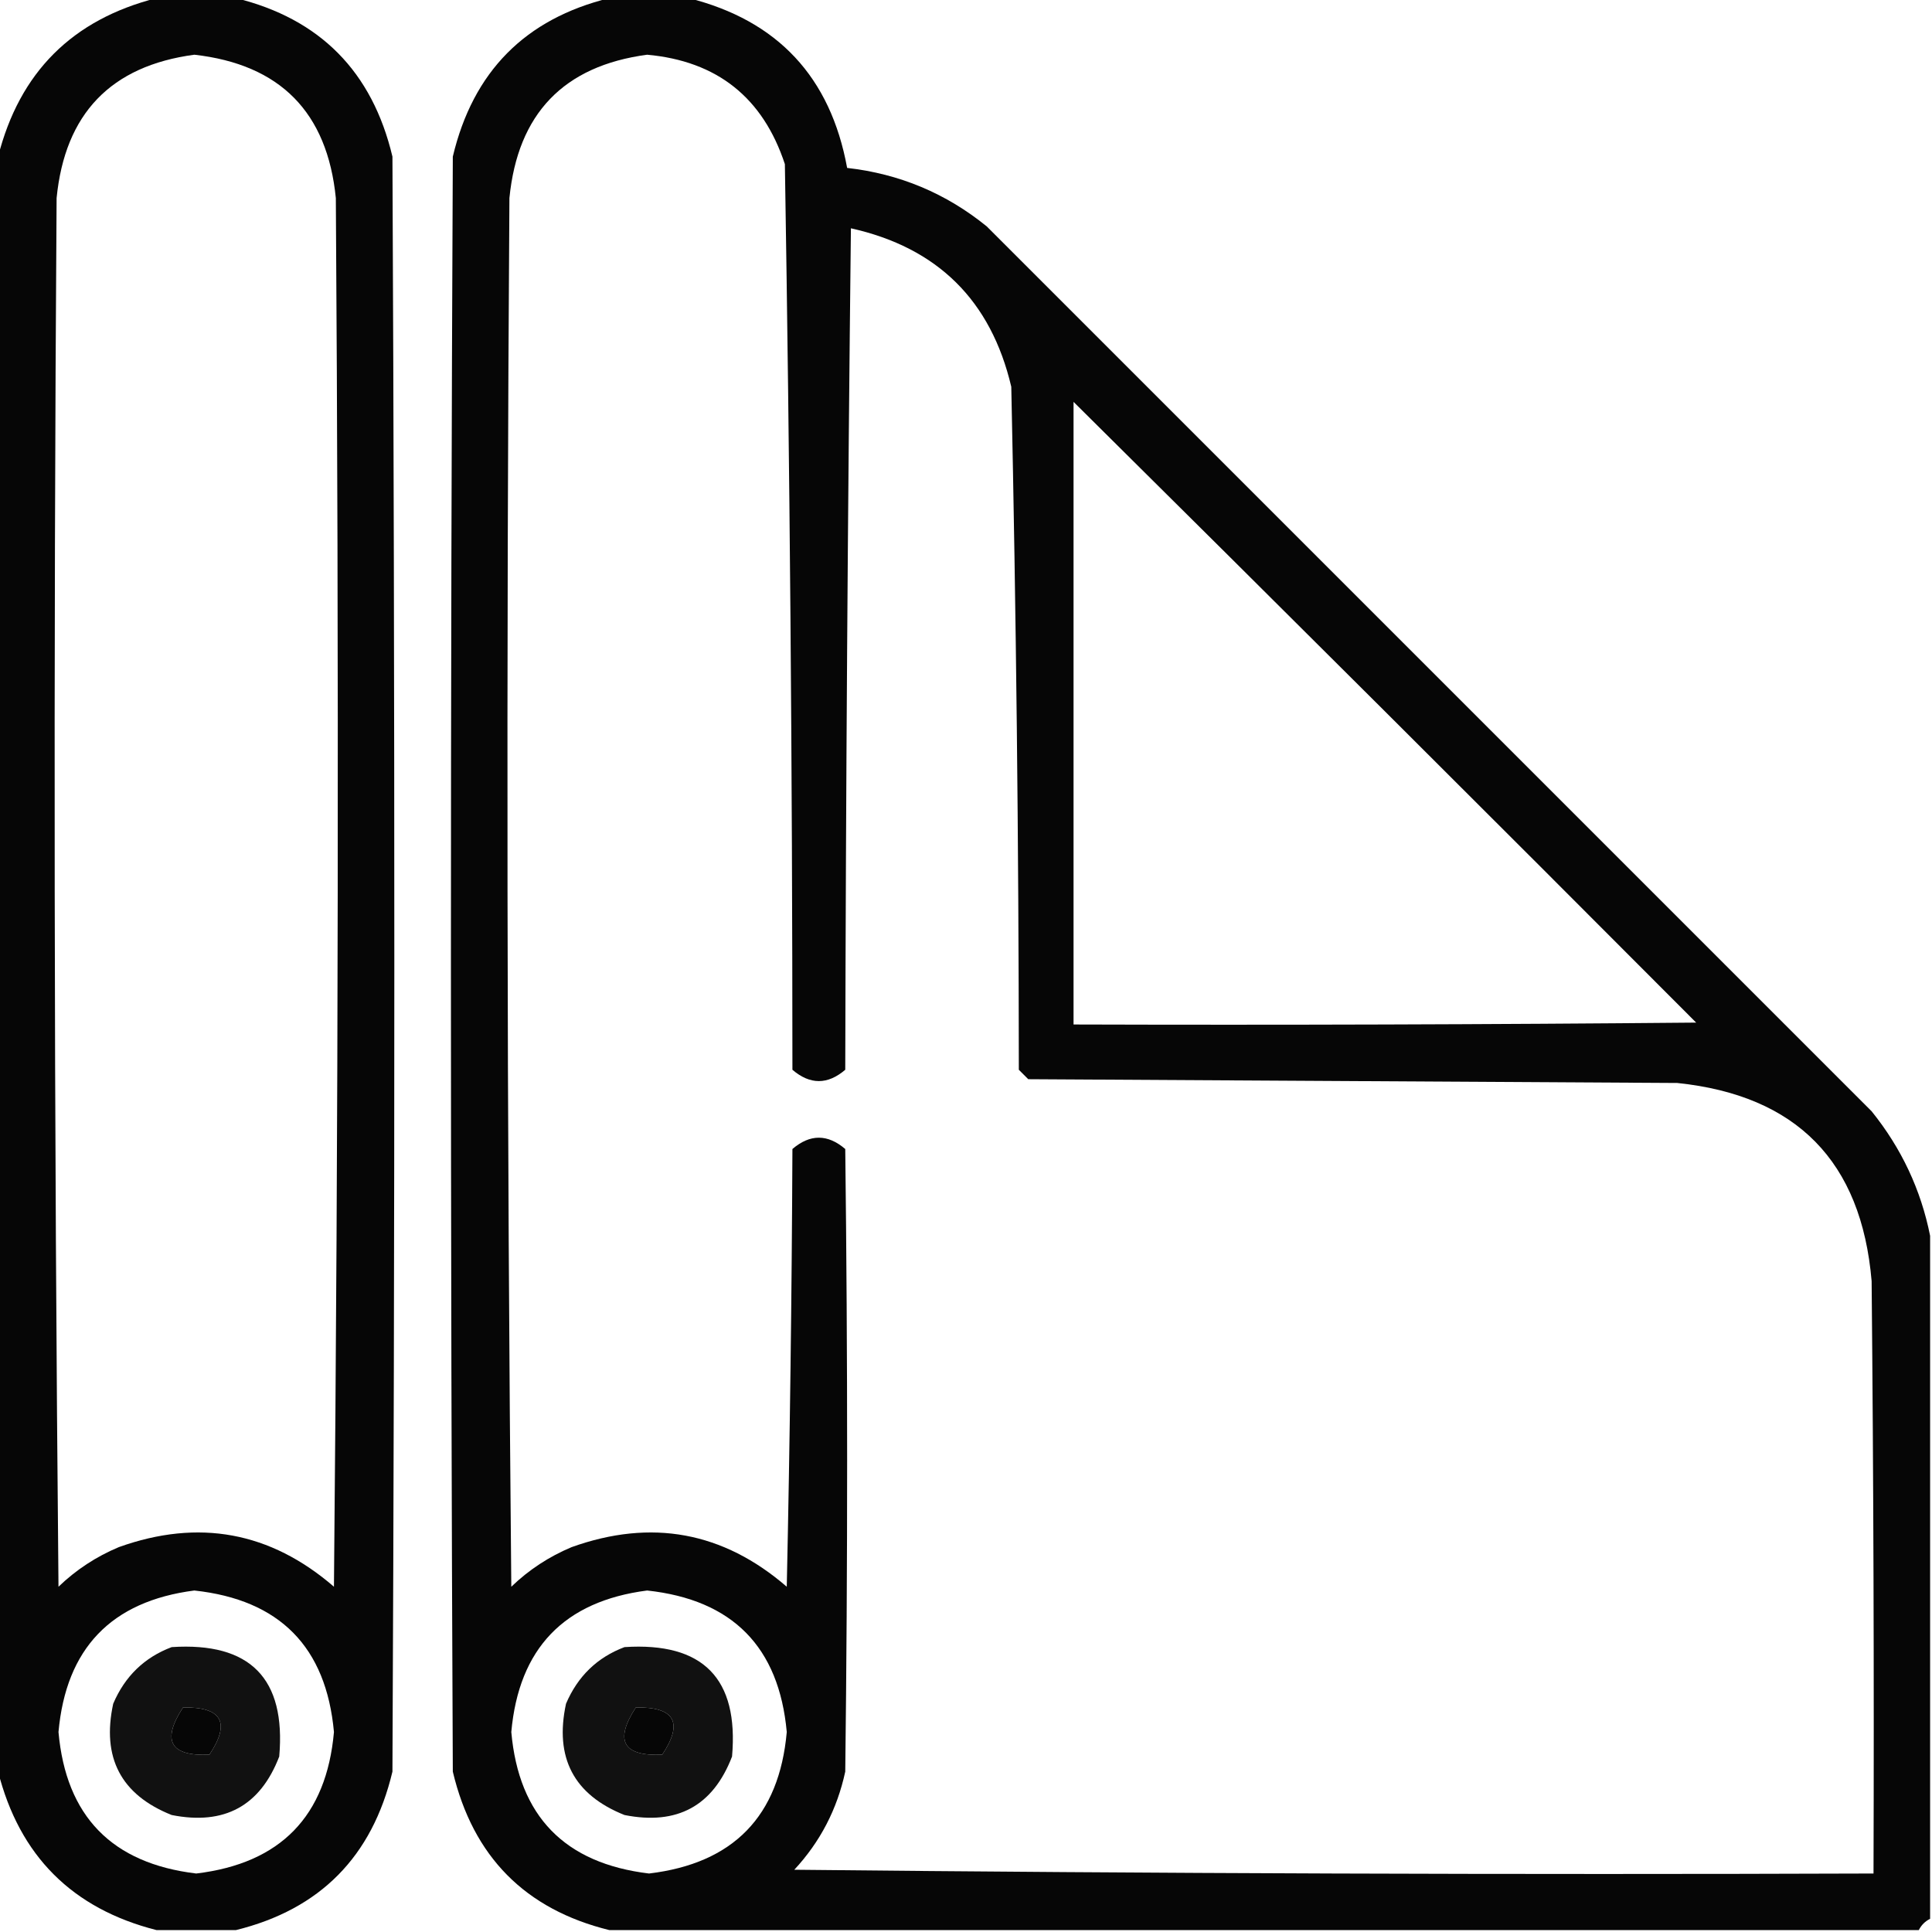
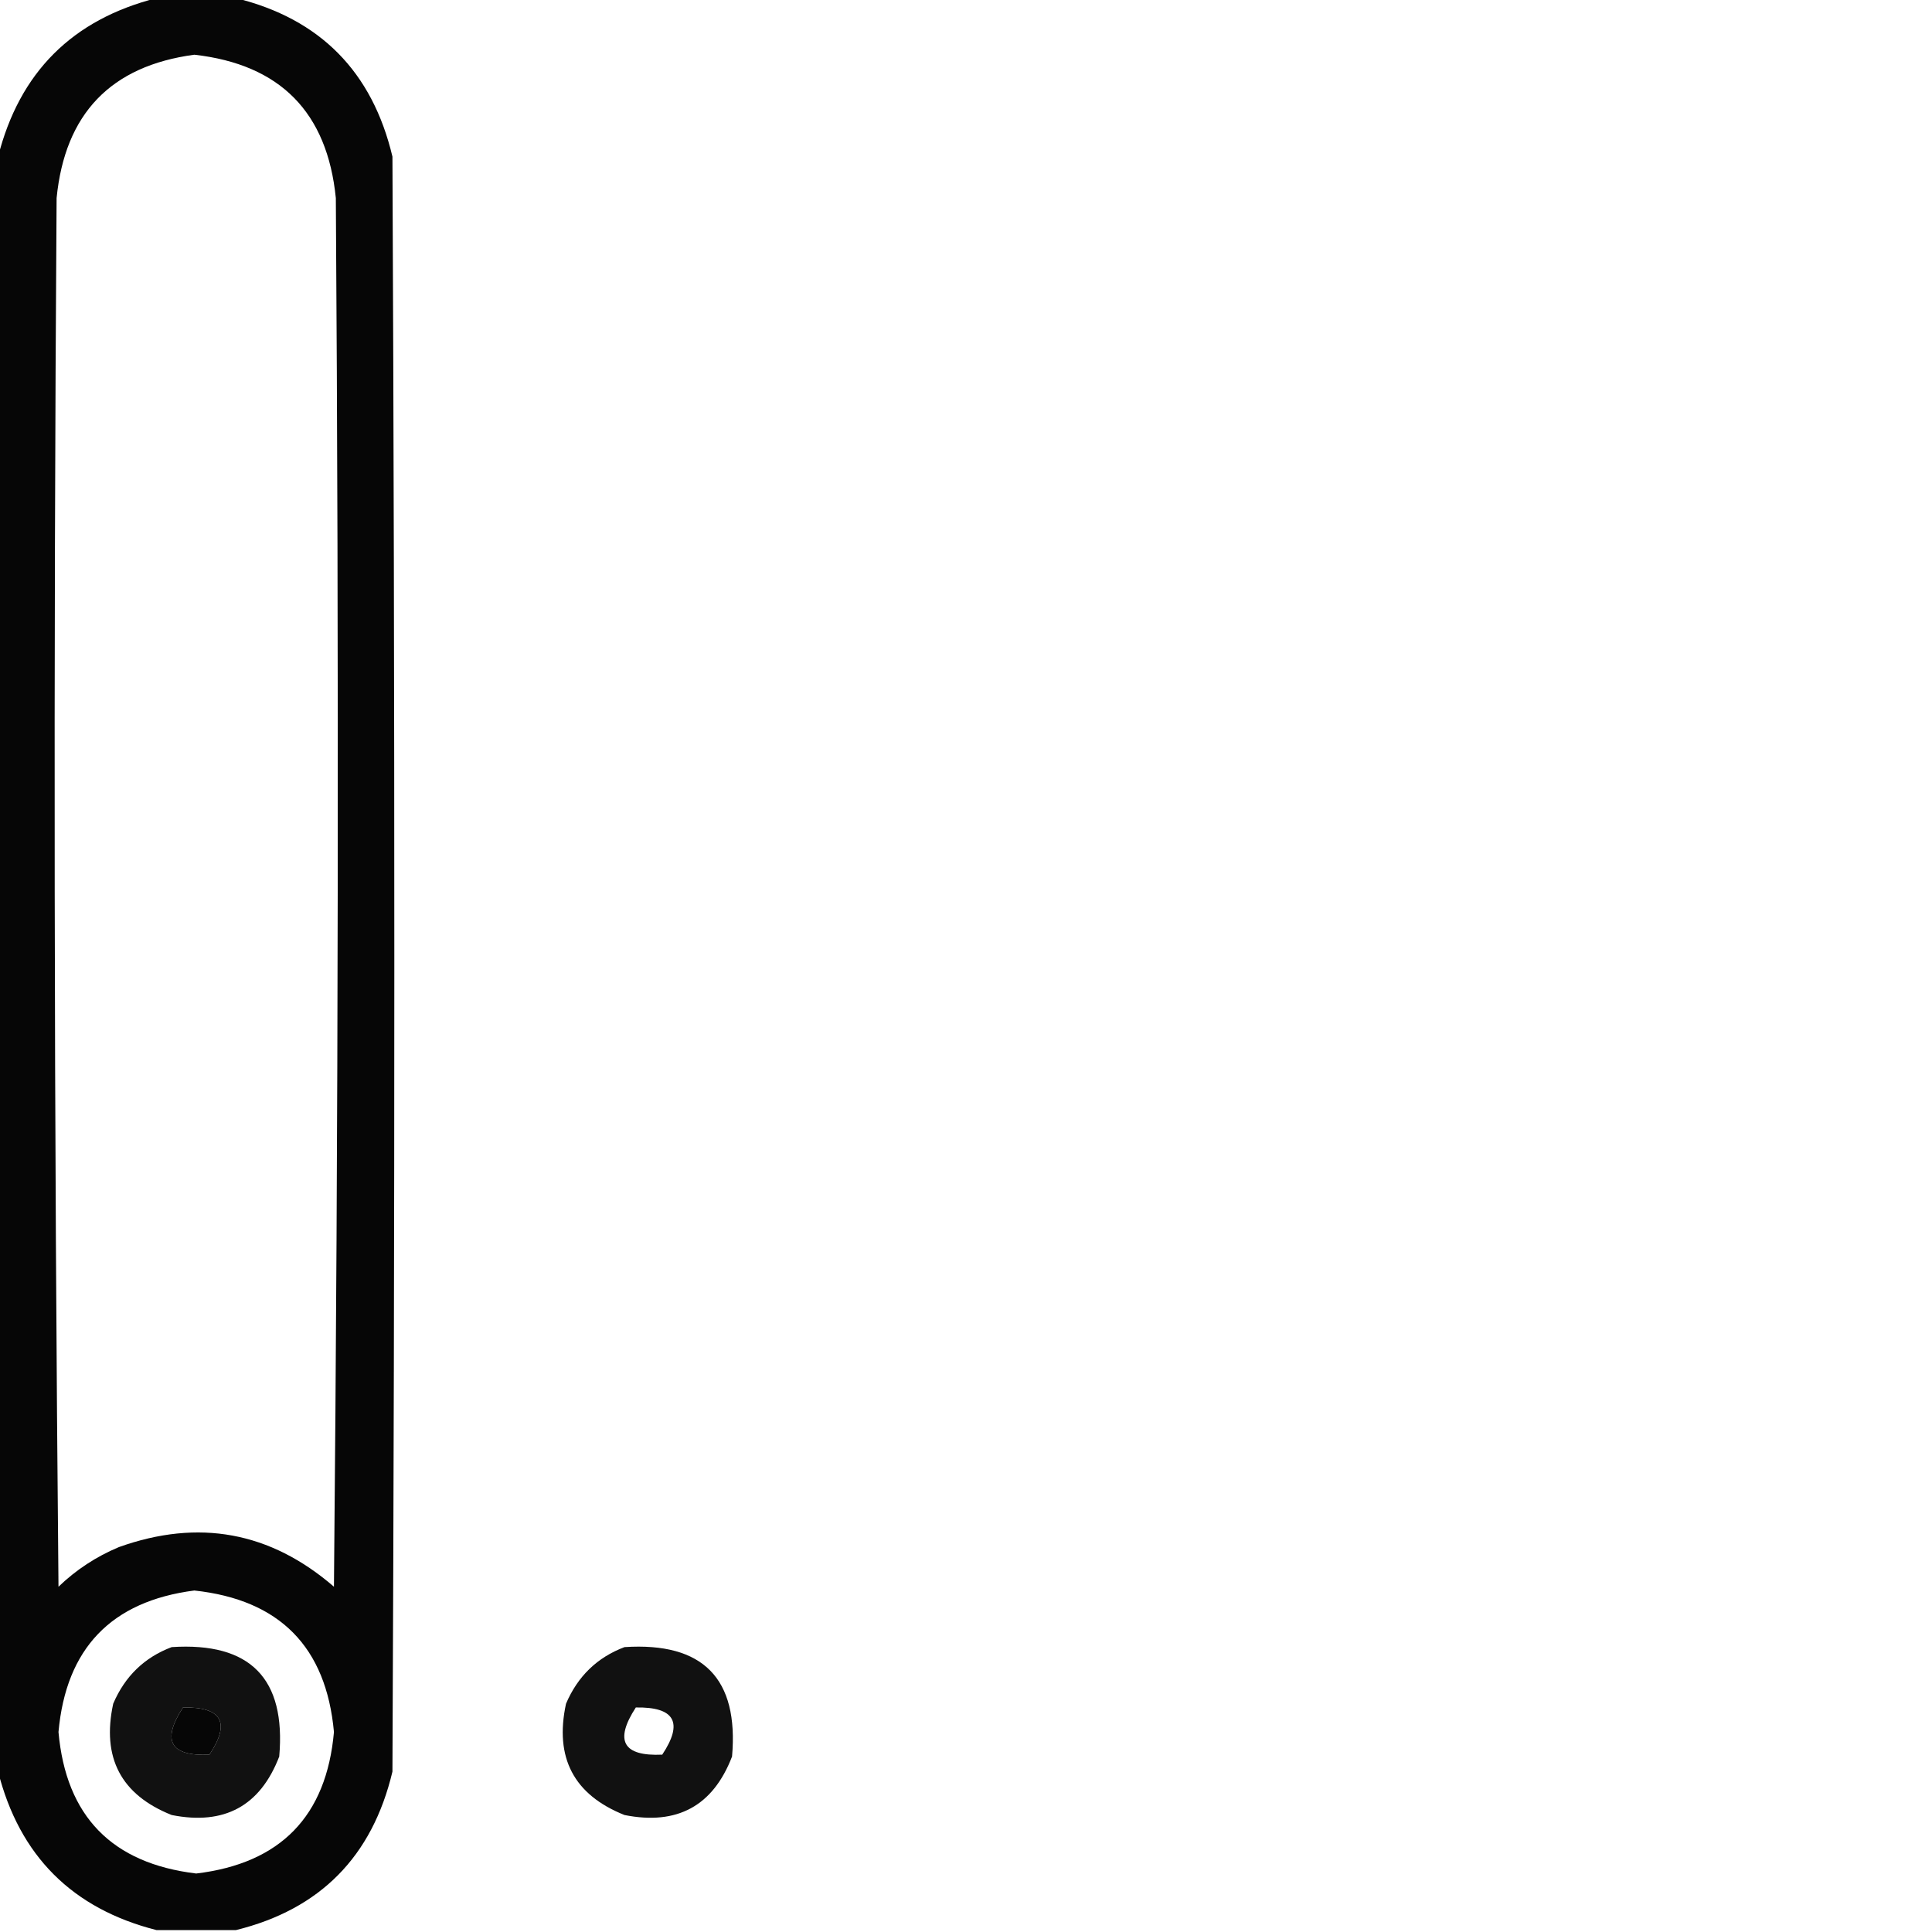
<svg xmlns="http://www.w3.org/2000/svg" version="1.1" width="512px" height="512px" style="shape-rendering:geometricPrecision; text-rendering:geometricPrecision; image-rendering:optimizeQuality; fill-rule:evenodd; clip-rule:evenodd">
  <g>
    <path style="opacity:0.975" fill="#000000" d="M 41.5,-0.5 C 48.5,-0.5 55.5,-0.5 62.5,-0.5C 84.819,4.986 98.652,18.986 104,41.5C 104.667,184.167 104.667,326.833 104,469.5C 98.652,492.014 84.819,506.014 62.5,511.5C 55.5,511.5 48.5,511.5 41.5,511.5C 19.167,505.833 5.167,491.833 -0.5,469.5C -0.5,326.833 -0.5,184.167 -0.5,41.5C 5.167,19.167 19.167,5.167 41.5,-0.5 Z M 51.5,14.5 C 74.233,17.067 86.733,29.733 89,52.5C 89.833,175.168 89.667,297.835 88.5,420.5C 71.644,405.931 52.645,402.431 31.5,410C 25.49,412.517 20.157,416.017 15.5,420.5C 14.333,297.835 14.167,175.168 15,52.5C 17.212,30.124 29.378,17.457 51.5,14.5 Z M 51.5,421.5 C 74.112,423.945 86.445,436.445 88.5,459C 86.513,481.321 74.347,493.821 52,496.5C 29.653,493.821 17.486,481.321 15.5,459C 17.499,436.836 29.499,424.336 51.5,421.5 Z M 48.5,452.5 C 58.818,452.322 61.151,456.489 55.5,465C 45.102,465.471 42.768,461.305 48.5,452.5 Z" />
  </g>
  <g>
-     <path style="opacity:0.973" fill="#000000" d="M 161.5,-0.5 C 168.5,-0.5 175.5,-0.5 182.5,-0.5C 206.096,5.433 220.096,20.433 224.5,44.5C 238.381,46.069 250.714,51.235 261.5,60C 339.667,138.167 417.833,216.333 496,294.5C 503.901,304.297 509.067,315.297 511.5,327.5C 511.5,387.833 511.5,448.167 511.5,508.5C 510.167,509.167 509.167,510.167 508.5,511.5C 392.833,511.5 277.167,511.5 161.5,511.5C 139.181,506.014 125.348,492.014 120,469.5C 119.333,326.833 119.333,184.167 120,41.5C 125.348,18.986 139.181,4.986 161.5,-0.5 Z M 171.5,14.5 C 190.015,16.183 202.182,25.849 208,43.5C 209.307,123.479 209.974,203.479 210,283.5C 214.667,287.5 219.333,287.5 224,283.5C 224.167,209.164 224.667,134.831 225.5,60.5C 248.453,65.619 262.619,79.619 268,102.5C 269.294,162.813 269.961,223.147 270,283.5C 270.833,284.333 271.667,285.167 272.5,286C 329.833,286.333 387.167,286.667 444.5,287C 476.127,290.294 493.294,307.794 496,339.5C 496.5,391.832 496.667,444.166 496.5,496.5C 401.164,496.833 305.831,496.5 210.5,495.5C 217.361,488.113 221.861,479.446 224,469.5C 224.667,414.5 224.667,359.5 224,304.5C 219.333,300.5 214.667,300.5 210,304.5C 209.833,343.171 209.333,381.838 208.5,420.5C 191.644,405.931 172.644,402.431 151.5,410C 145.49,412.517 140.157,416.017 135.5,420.5C 134.333,297.835 134.167,175.168 135,52.5C 137.212,30.124 149.378,17.457 171.5,14.5 Z M 284.5,106.5 C 339.632,161.132 394.632,215.965 449.5,271C 394.501,271.5 339.501,271.667 284.5,271.5C 284.5,216.5 284.5,161.5 284.5,106.5 Z M 171.5,421.5 C 194.112,423.945 206.445,436.445 208.5,459C 206.514,481.321 194.347,493.821 172,496.5C 149.653,493.821 137.486,481.321 135.5,459C 137.499,436.836 149.499,424.336 171.5,421.5 Z M 168.5,452.5 C 178.818,452.322 181.151,456.489 175.5,465C 165.102,465.471 162.768,461.305 168.5,452.5 Z" />
-   </g>
+     </g>
  <g>
    <path style="opacity:0.933" fill="#000000" d="M 45.5,436.5 C 66.313,435.146 75.813,444.813 74,465.5C 68.954,478.61 59.454,483.777 45.5,481C 32.071,475.646 26.904,465.813 30,451.5C 33.106,444.225 38.272,439.225 45.5,436.5 Z M 48.5,452.5 C 42.768,461.305 45.102,465.471 55.5,465C 61.151,456.489 58.818,452.322 48.5,452.5 Z" />
  </g>
  <g>
    <path style="opacity:0.933" fill="#000000" d="M 165.5,436.5 C 186.313,435.146 195.813,444.813 194,465.5C 188.954,478.61 179.454,483.777 165.5,481C 152.071,475.646 146.904,465.813 150,451.5C 153.106,444.225 158.272,439.225 165.5,436.5 Z M 168.5,452.5 C 162.768,461.305 165.102,465.471 175.5,465C 181.151,456.489 178.818,452.322 168.5,452.5 Z" />
  </g>
</svg>